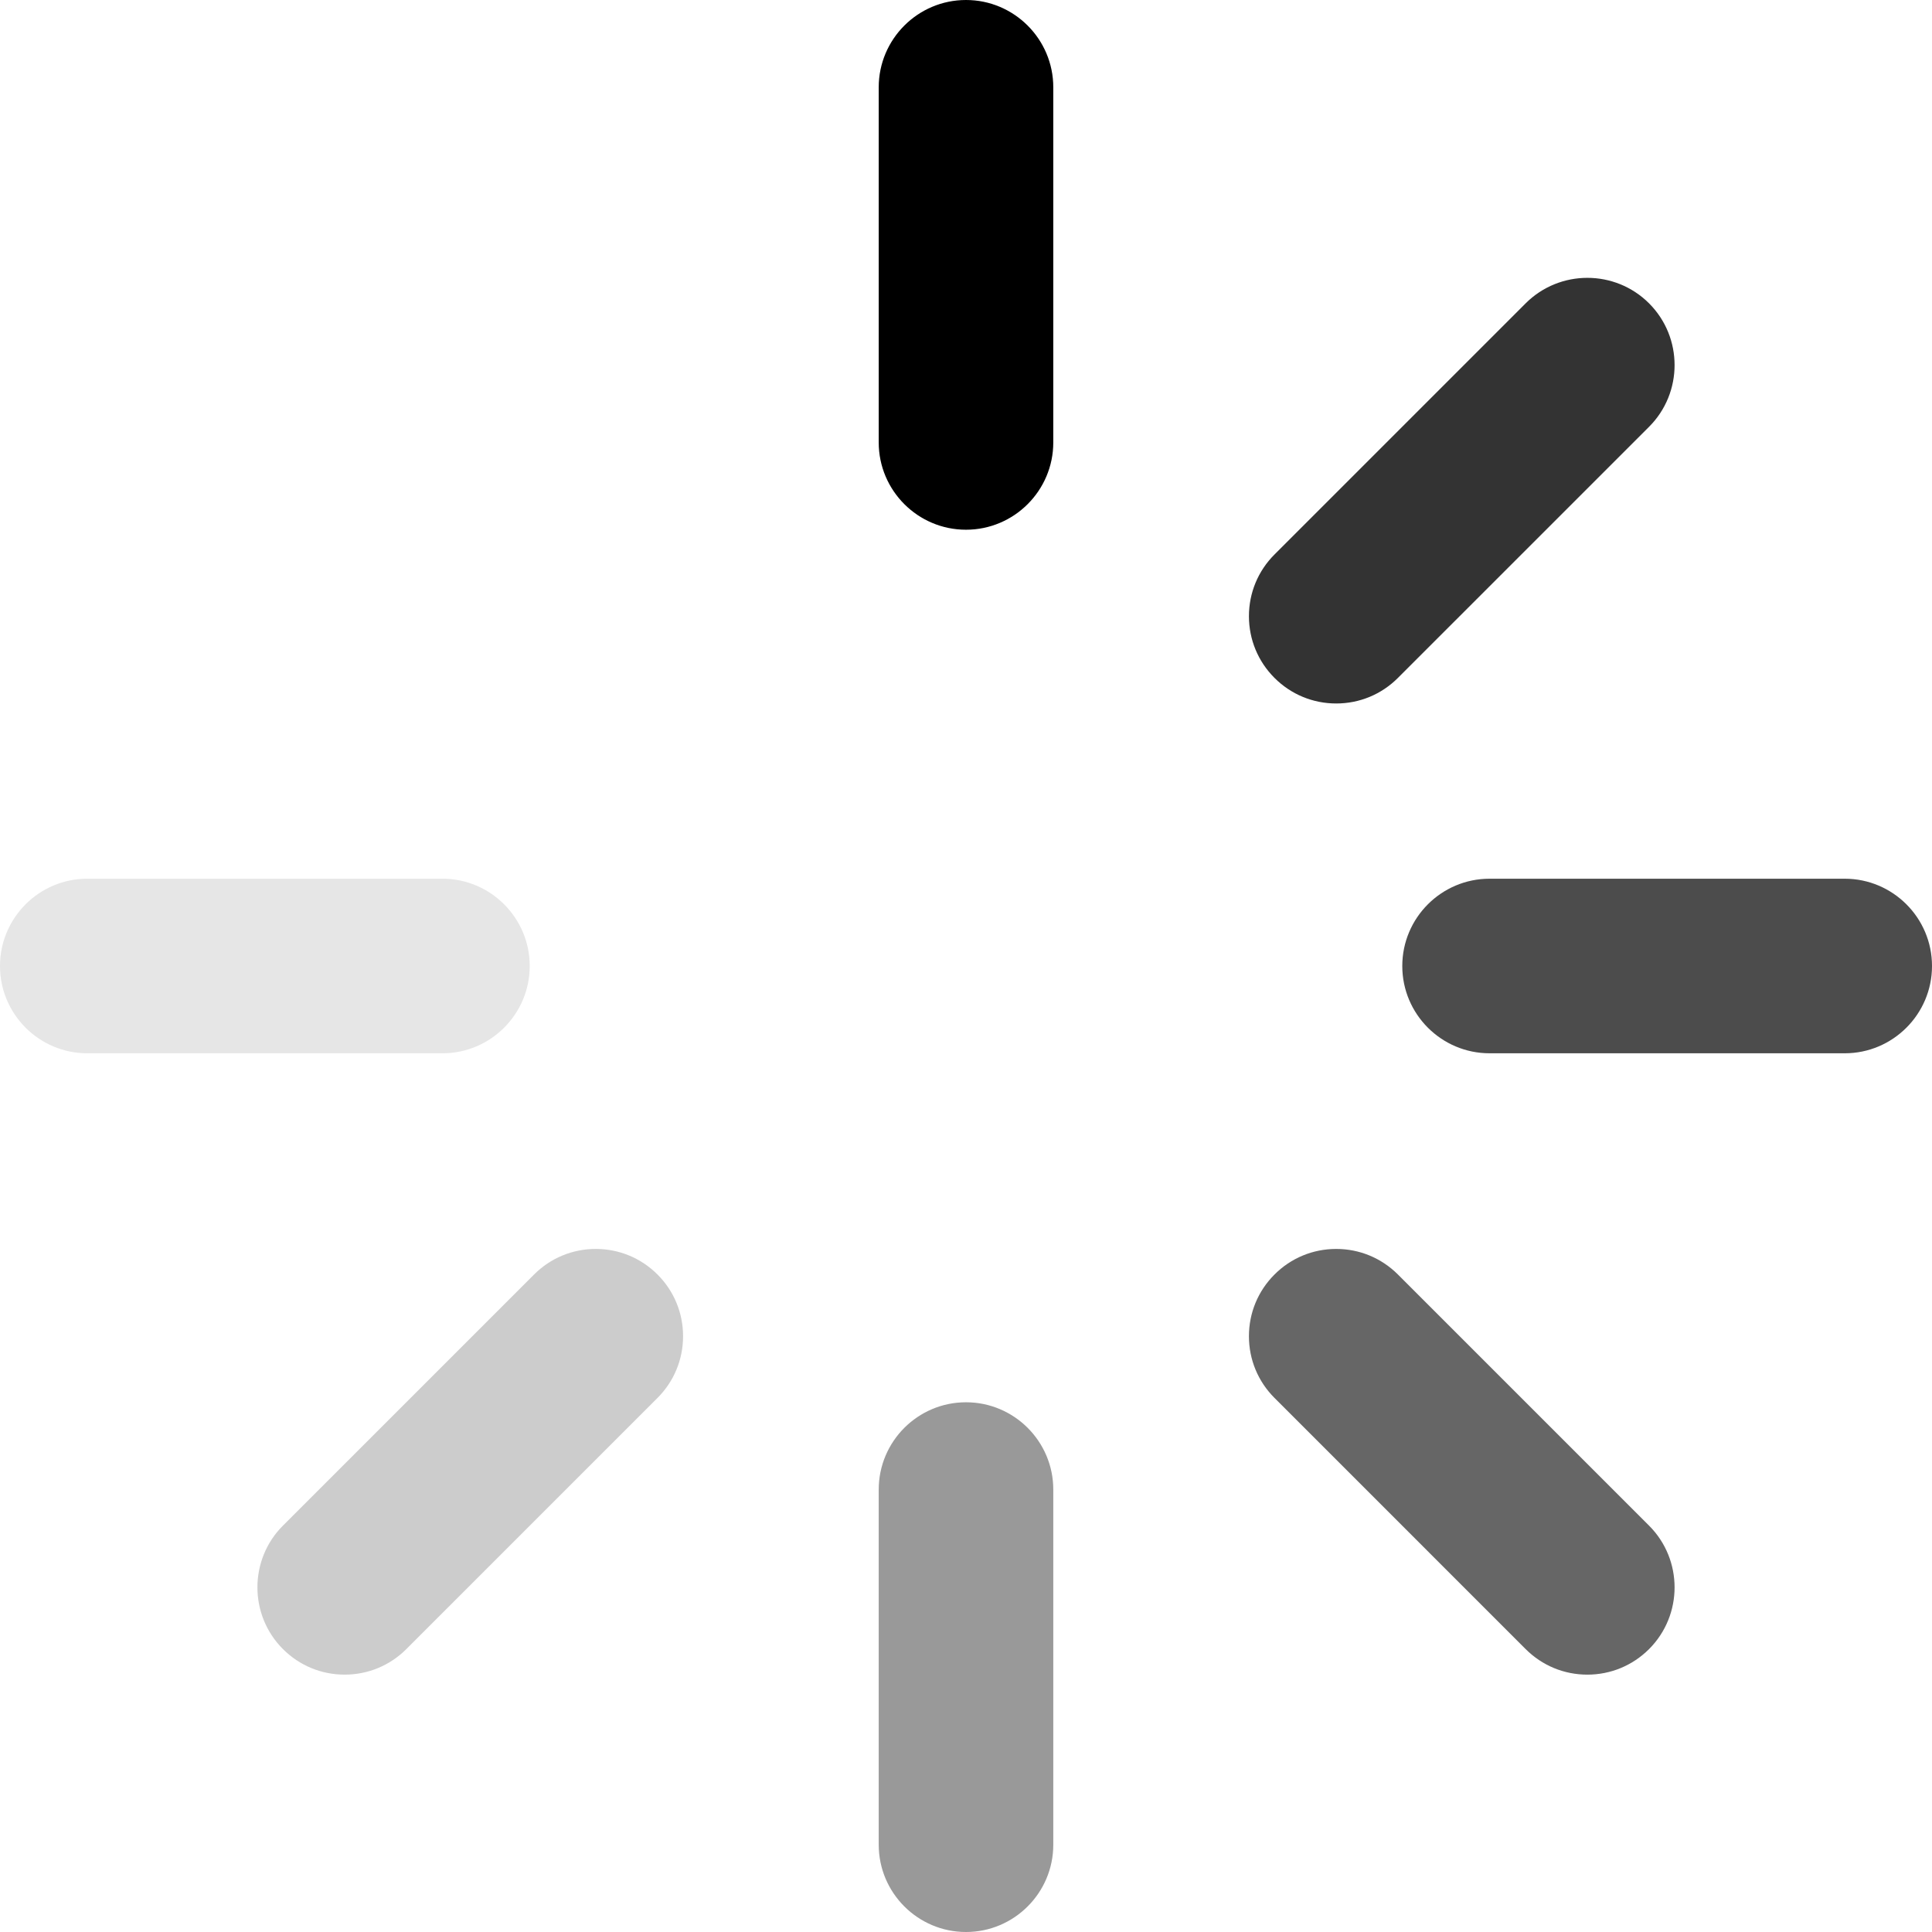
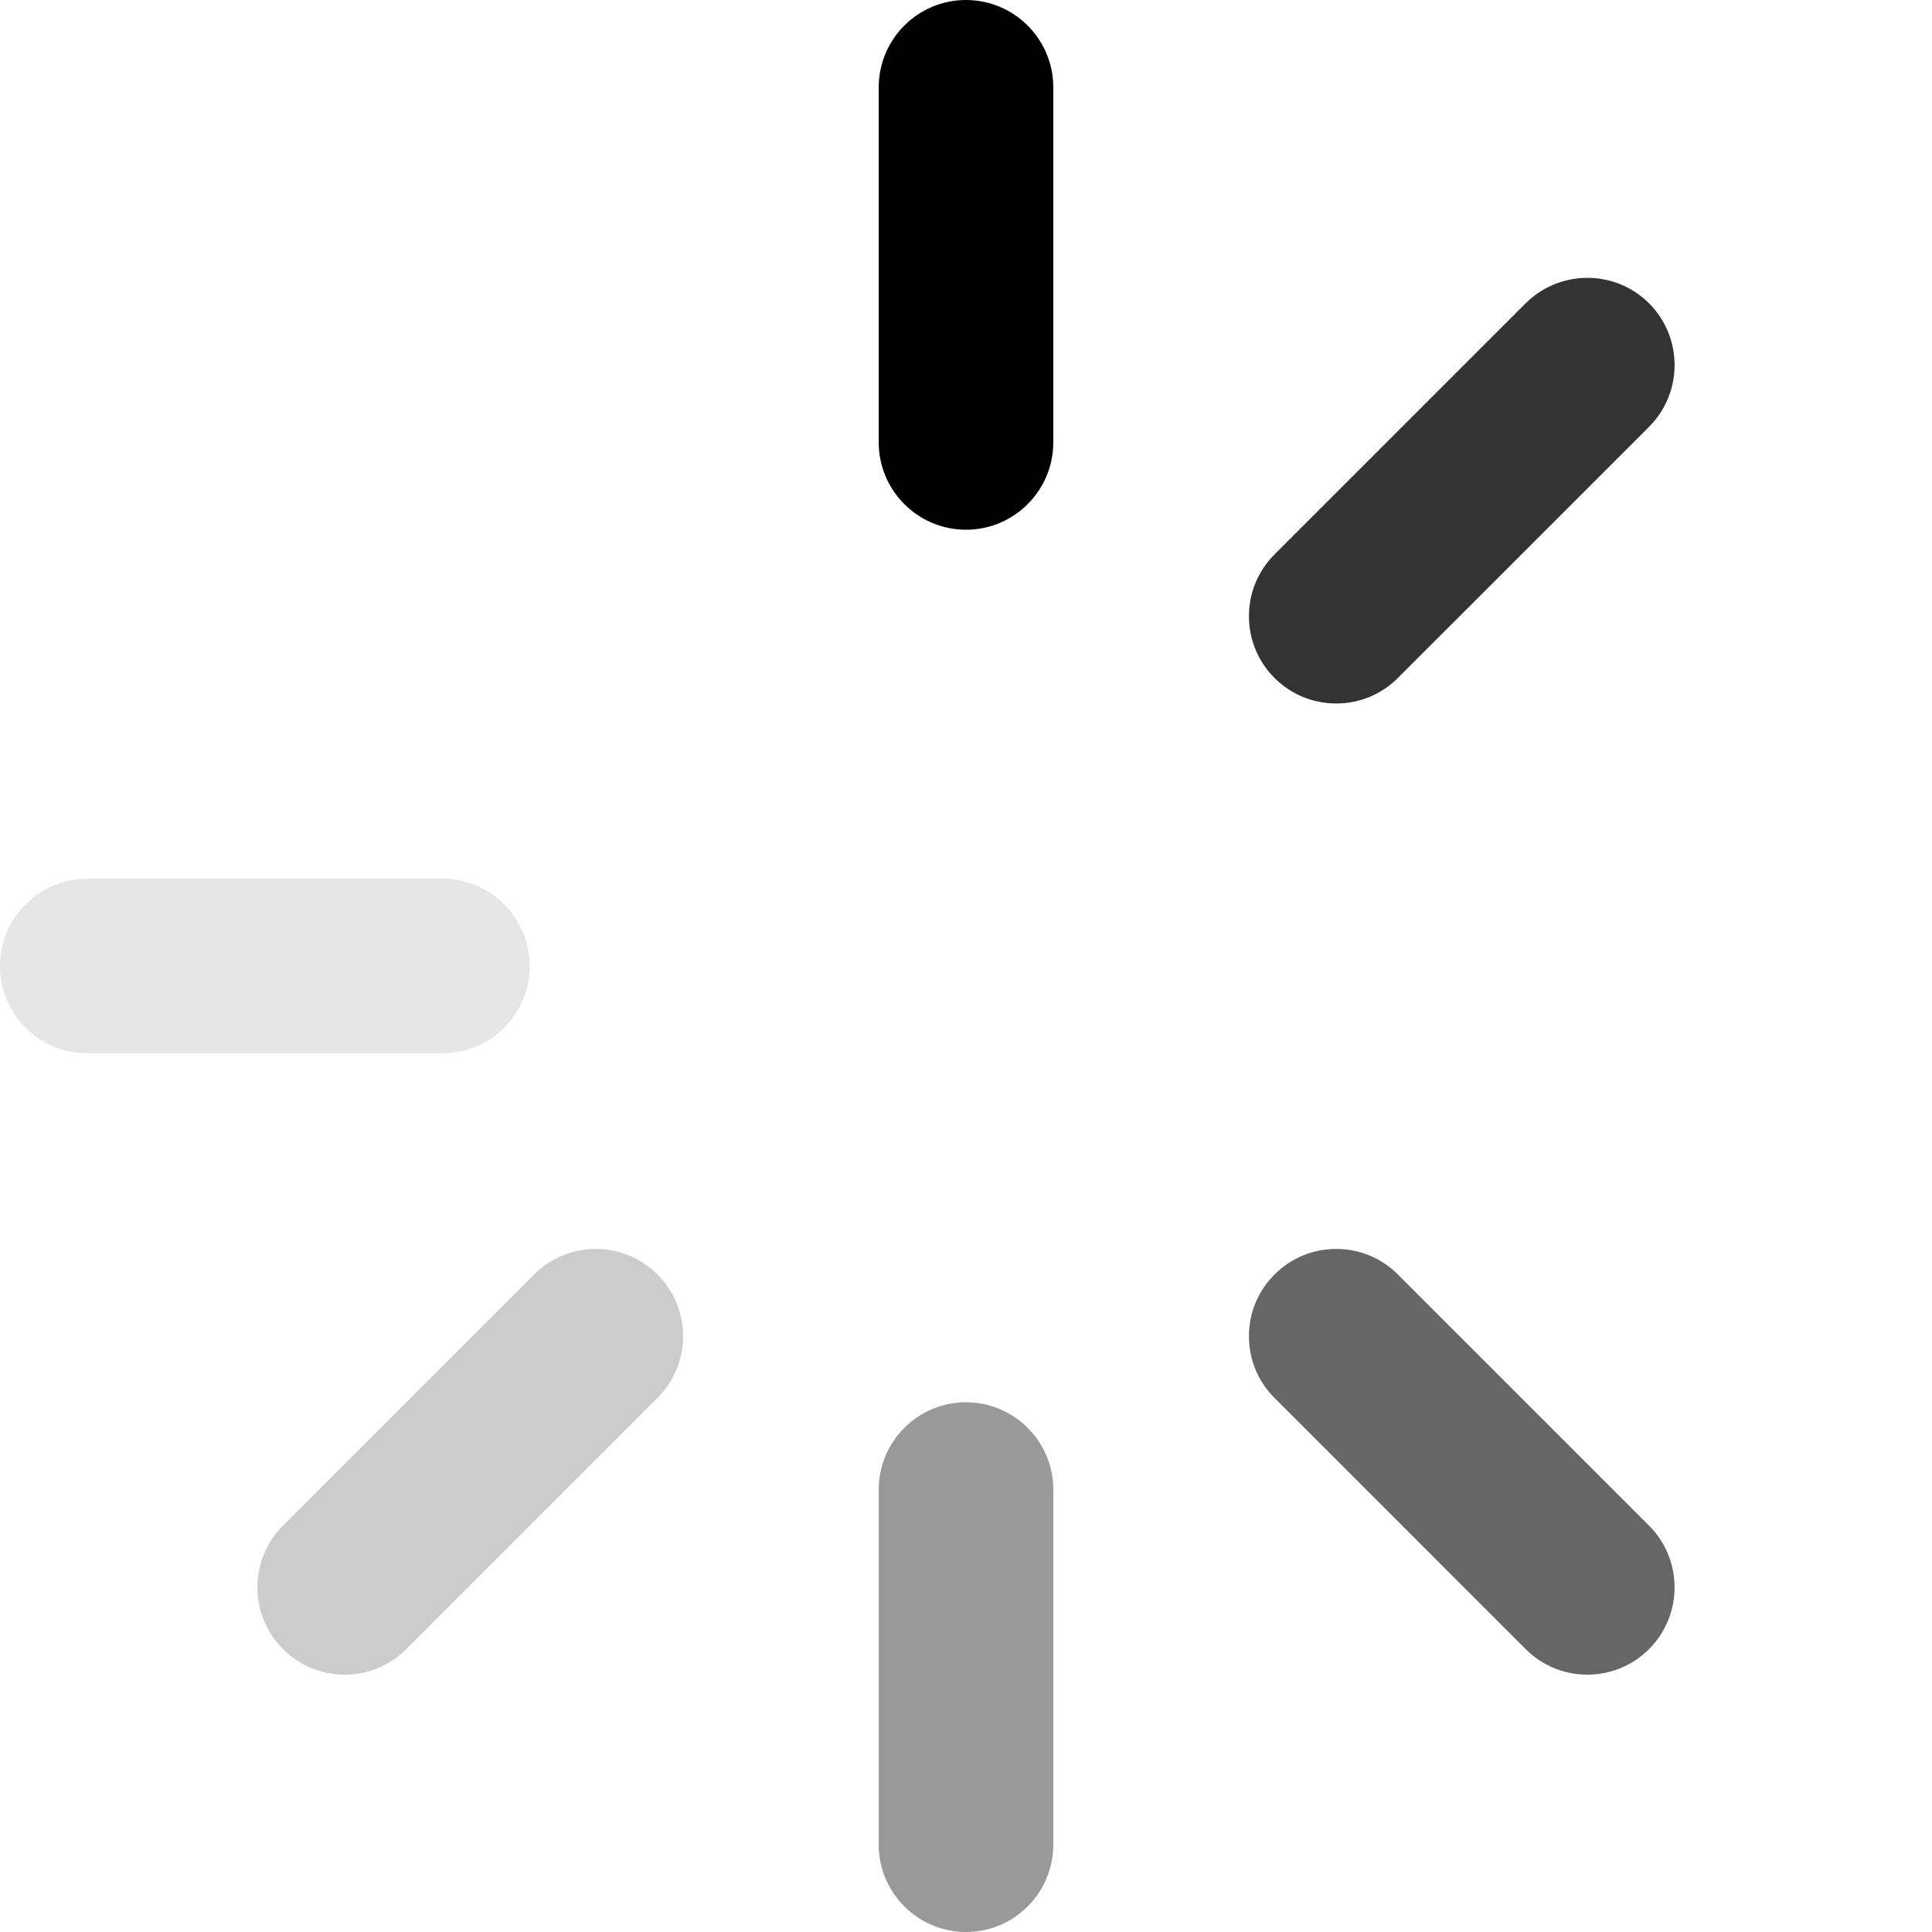
<svg xmlns="http://www.w3.org/2000/svg" id="loading" height="512" viewBox="0 0 512 512" width="512">
  <g fill="currentColor">
    <path d="m255.999 0c-12.753 0-23.129 10.376-23.129 23.131v94.12c0 12.755 10.376 23.131 23.129 23.131 12.755 0 23.131-10.376 23.131-23.131v-94.12c0-12.755-10.376-23.131-23.131-23.131z" />
-     <path d="m255.999 371.618c-12.753 0-23.129 10.376-23.129 23.131v94.12c0 12.755 10.376 23.131 23.129 23.131 12.755 0 23.131-10.376 23.131-23.131v-94.12c0-12.755-10.376-23.131-23.131-23.131z" opacity=".4" />
+     <path d="m255.999 371.618c-12.753 0-23.129 10.376-23.129 23.131v94.12c0 12.755 10.376 23.131 23.129 23.131 12.755 0 23.131-10.376 23.131-23.131v-94.12c0-12.755-10.376-23.131-23.131-23.131" opacity=".4" />
    <path d="m157.889 330.98c-6.179 0-11.988 2.41-16.354 6.778l-66.556 66.55c-9.014 9.018-9.014 23.694.007 32.719 4.37 4.364 10.177 6.768 16.349 6.768 6.174 0 11.979-2.403 16.356-6.775l66.556-66.554c4.366-4.372 6.773-10.177 6.773-16.356s-2.407-11.988-6.773-16.352c-4.37-4.368-10.179-6.778-16.358-6.778z" opacity=".2" />
    <path d="m354.11 186.43c6.179 0 11.988-2.407 16.356-6.778l66.556-66.55c9.014-9.018 9.014-23.694-.009-32.719-9.012-9-23.682-9.007-32.703.007l-66.556 66.554c-4.368 4.372-6.773 10.177-6.773 16.356s2.407 11.988 6.773 16.352c4.37 4.372 10.178 6.778 16.356 6.778z" opacity=".8" />
    <path d="m370.467 337.758c-4.37-4.368-10.178-6.778-16.358-6.778s-11.988 2.41-16.352 6.775c-4.37 4.368-6.777 10.177-6.777 16.356s2.405 11.984 6.775 16.356l66.559 66.561c4.37 4.364 10.177 6.768 16.349 6.768 6.174 0 11.979-2.403 16.358-6.775 9.014-9.018 9.014-23.694-.002-32.712z" opacity=".6" />
    <path d="m140.381 256c0-12.755-10.376-23.131-23.131-23.131h-94.122c-12.753 0-23.129 10.376-23.129 23.131s10.376 23.131 23.129 23.131h94.122c12.755 0 23.131-10.376 23.131-23.131z" opacity=".1" />
-     <path d="m488.87 232.869h-94.122c-12.753 0-23.129 10.376-23.129 23.131s10.376 23.131 23.129 23.131h94.122c12.755 0 23.131-10.376 23.131-23.131s-10.376-23.131-23.131-23.131z" opacity=".7" />
  </g>
</svg>